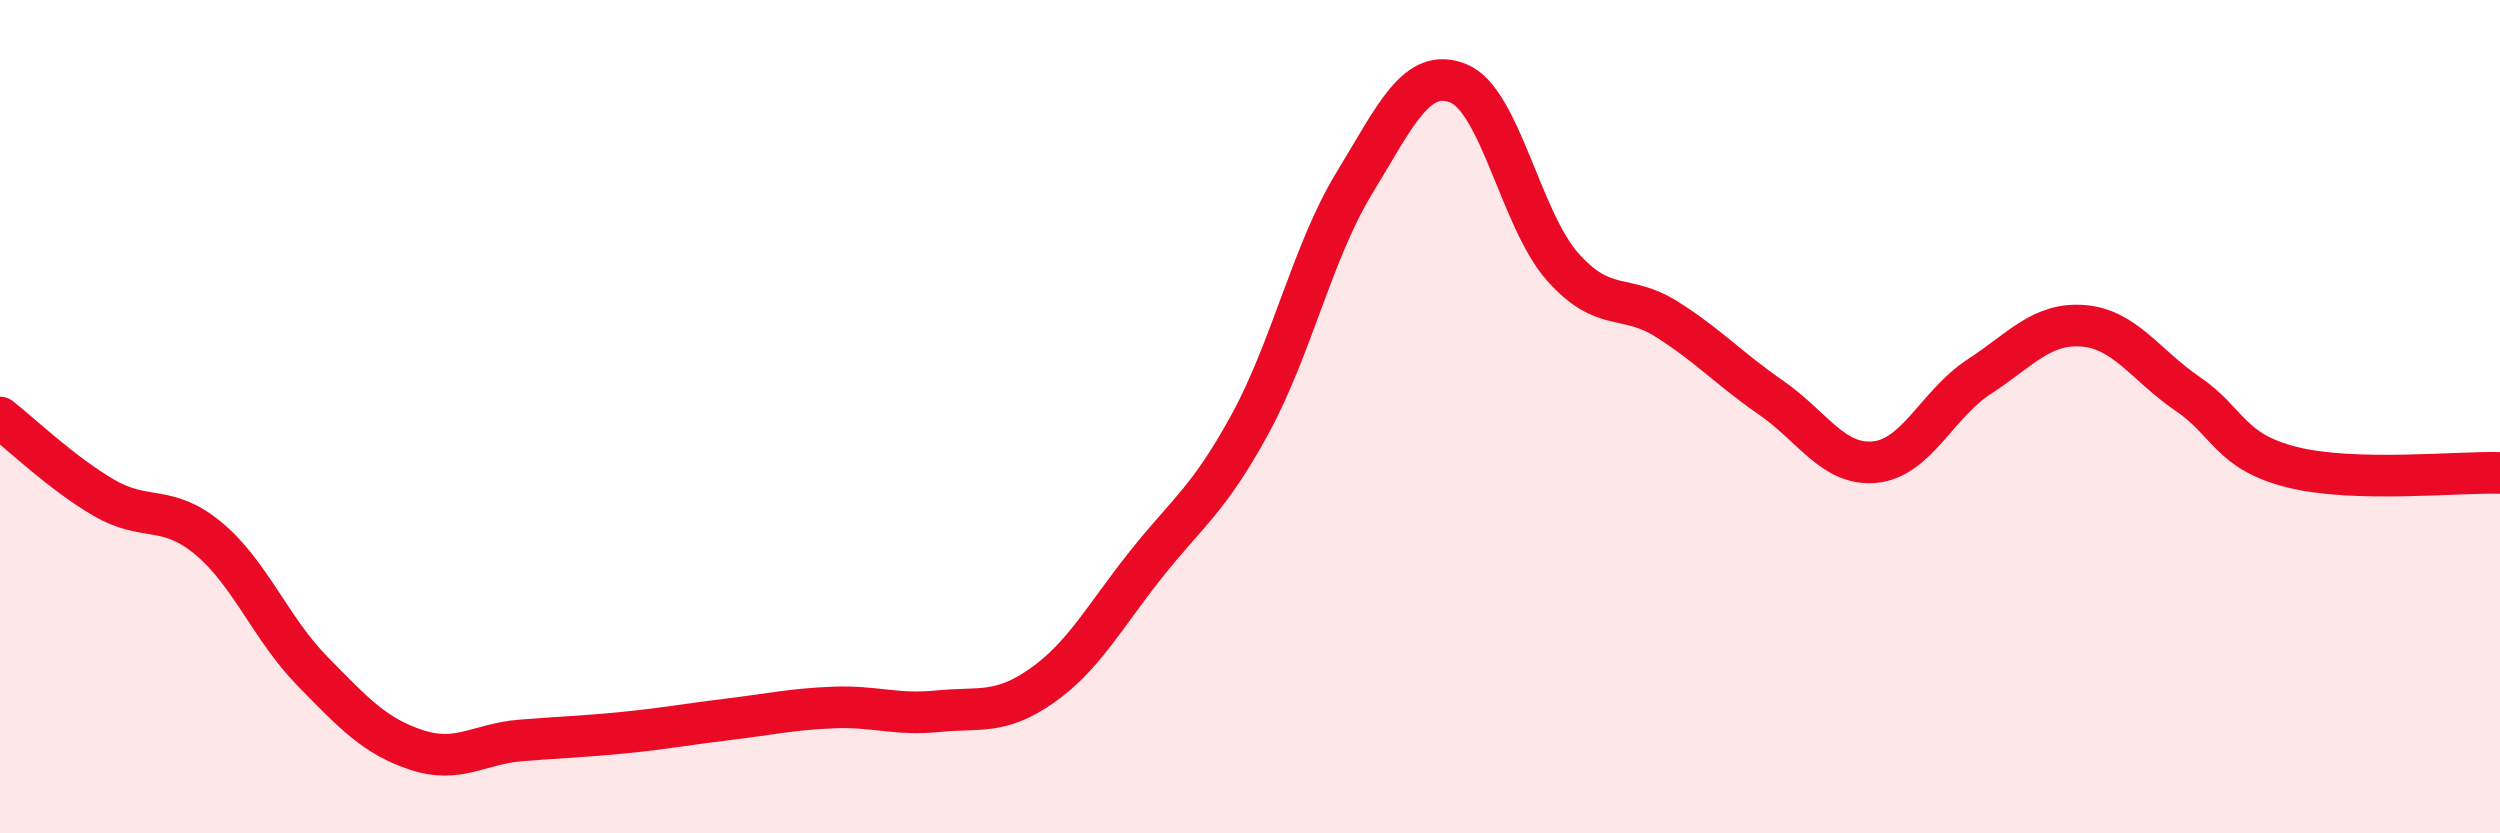
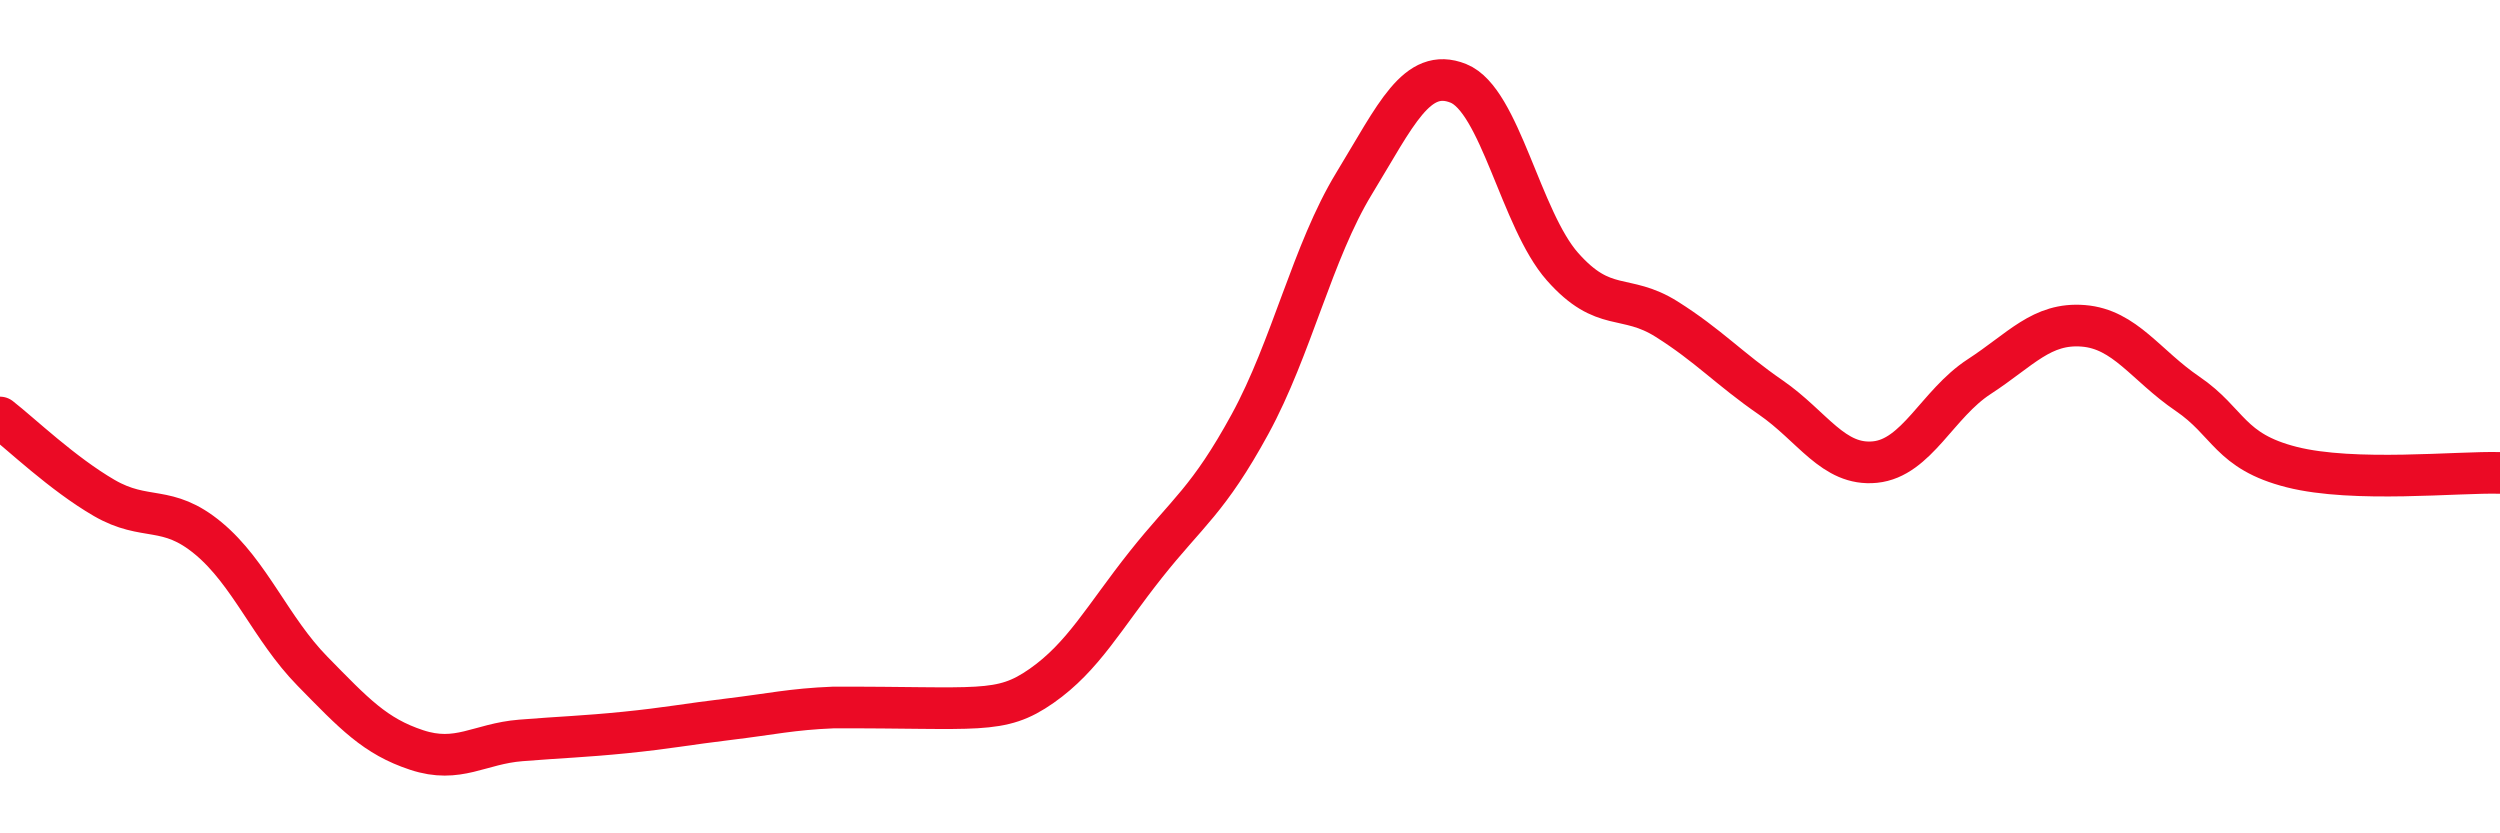
<svg xmlns="http://www.w3.org/2000/svg" width="60" height="20" viewBox="0 0 60 20">
-   <path d="M 0,10.02 C 0.5,10.41 1.5,11.37 2.5,11.95 C 3.5,12.53 4,12.09 5,12.92 C 6,13.75 6.5,15.09 7.5,16.11 C 8.5,17.13 9,17.67 10,18 C 11,18.33 11.5,17.85 12.5,17.77 C 13.5,17.69 14,17.68 15,17.58 C 16,17.48 16.5,17.38 17.5,17.26 C 18.5,17.14 19,17.02 20,16.98 C 21,16.94 21.5,17.17 22.5,17.07 C 23.5,16.97 24,17.16 25,16.46 C 26,15.76 26.5,14.81 27.5,13.55 C 28.5,12.29 29,12.01 30,10.18 C 31,8.35 31.5,6.04 32.5,4.4 C 33.5,2.76 34,1.6 35,2 C 36,2.4 36.5,5.27 37.5,6.4 C 38.5,7.53 39,7.03 40,7.66 C 41,8.29 41.5,8.85 42.5,9.54 C 43.5,10.23 44,11.19 45,11.09 C 46,10.99 46.5,9.69 47.5,9.04 C 48.5,8.39 49,7.74 50,7.82 C 51,7.9 51.5,8.77 52.5,9.45 C 53.5,10.13 53.5,10.83 55,11.21 C 56.5,11.59 59,11.32 60,11.35L60 20L0 20Z" fill="#EB0A25" opacity="0.1" stroke-linecap="round" stroke-linejoin="round" />
-   <path d="M 0,10.02 C 0.5,10.41 1.5,11.37 2.5,11.95 C 3.5,12.53 4,12.09 5,12.92 C 6,13.75 6.5,15.09 7.5,16.11 C 8.5,17.13 9,17.67 10,18 C 11,18.33 11.5,17.85 12.5,17.77 C 13.5,17.69 14,17.68 15,17.58 C 16,17.48 16.5,17.38 17.5,17.26 C 18.5,17.14 19,17.02 20,16.98 C 21,16.94 21.5,17.17 22.5,17.07 C 23.5,16.97 24,17.16 25,16.46 C 26,15.76 26.5,14.81 27.5,13.55 C 28.5,12.29 29,12.01 30,10.18 C 31,8.35 31.5,6.04 32.5,4.4 C 33.5,2.76 34,1.6 35,2 C 36,2.4 36.5,5.27 37.5,6.4 C 38.5,7.53 39,7.03 40,7.66 C 41,8.29 41.5,8.85 42.5,9.54 C 43.5,10.23 44,11.19 45,11.09 C 46,10.99 46.5,9.69 47.5,9.04 C 48.5,8.39 49,7.74 50,7.82 C 51,7.9 51.5,8.77 52.5,9.45 C 53.5,10.13 53.5,10.83 55,11.21 C 56.5,11.59 59,11.32 60,11.35" stroke="#EB0A25" stroke-width="1" fill="none" stroke-linecap="round" stroke-linejoin="round" />
+   <path d="M 0,10.02 C 0.5,10.41 1.5,11.37 2.5,11.95 C 3.5,12.53 4,12.09 5,12.92 C 6,13.75 6.5,15.09 7.5,16.11 C 8.5,17.13 9,17.67 10,18 C 11,18.33 11.5,17.85 12.5,17.77 C 13.5,17.69 14,17.68 15,17.58 C 16,17.48 16.5,17.38 17.5,17.26 C 18.5,17.14 19,17.02 20,16.98 C 23.5,16.97 24,17.16 25,16.46 C 26,15.76 26.5,14.81 27.5,13.55 C 28.5,12.29 29,12.01 30,10.18 C 31,8.35 31.5,6.04 32.5,4.4 C 33.5,2.76 34,1.6 35,2 C 36,2.4 36.5,5.27 37.5,6.4 C 38.5,7.53 39,7.03 40,7.66 C 41,8.29 41.5,8.85 42.5,9.54 C 43.5,10.23 44,11.19 45,11.09 C 46,10.99 46.5,9.69 47.5,9.04 C 48.5,8.39 49,7.74 50,7.82 C 51,7.9 51.5,8.77 52.5,9.45 C 53.5,10.13 53.5,10.83 55,11.21 C 56.5,11.59 59,11.32 60,11.35" stroke="#EB0A25" stroke-width="1" fill="none" stroke-linecap="round" stroke-linejoin="round" />
</svg>